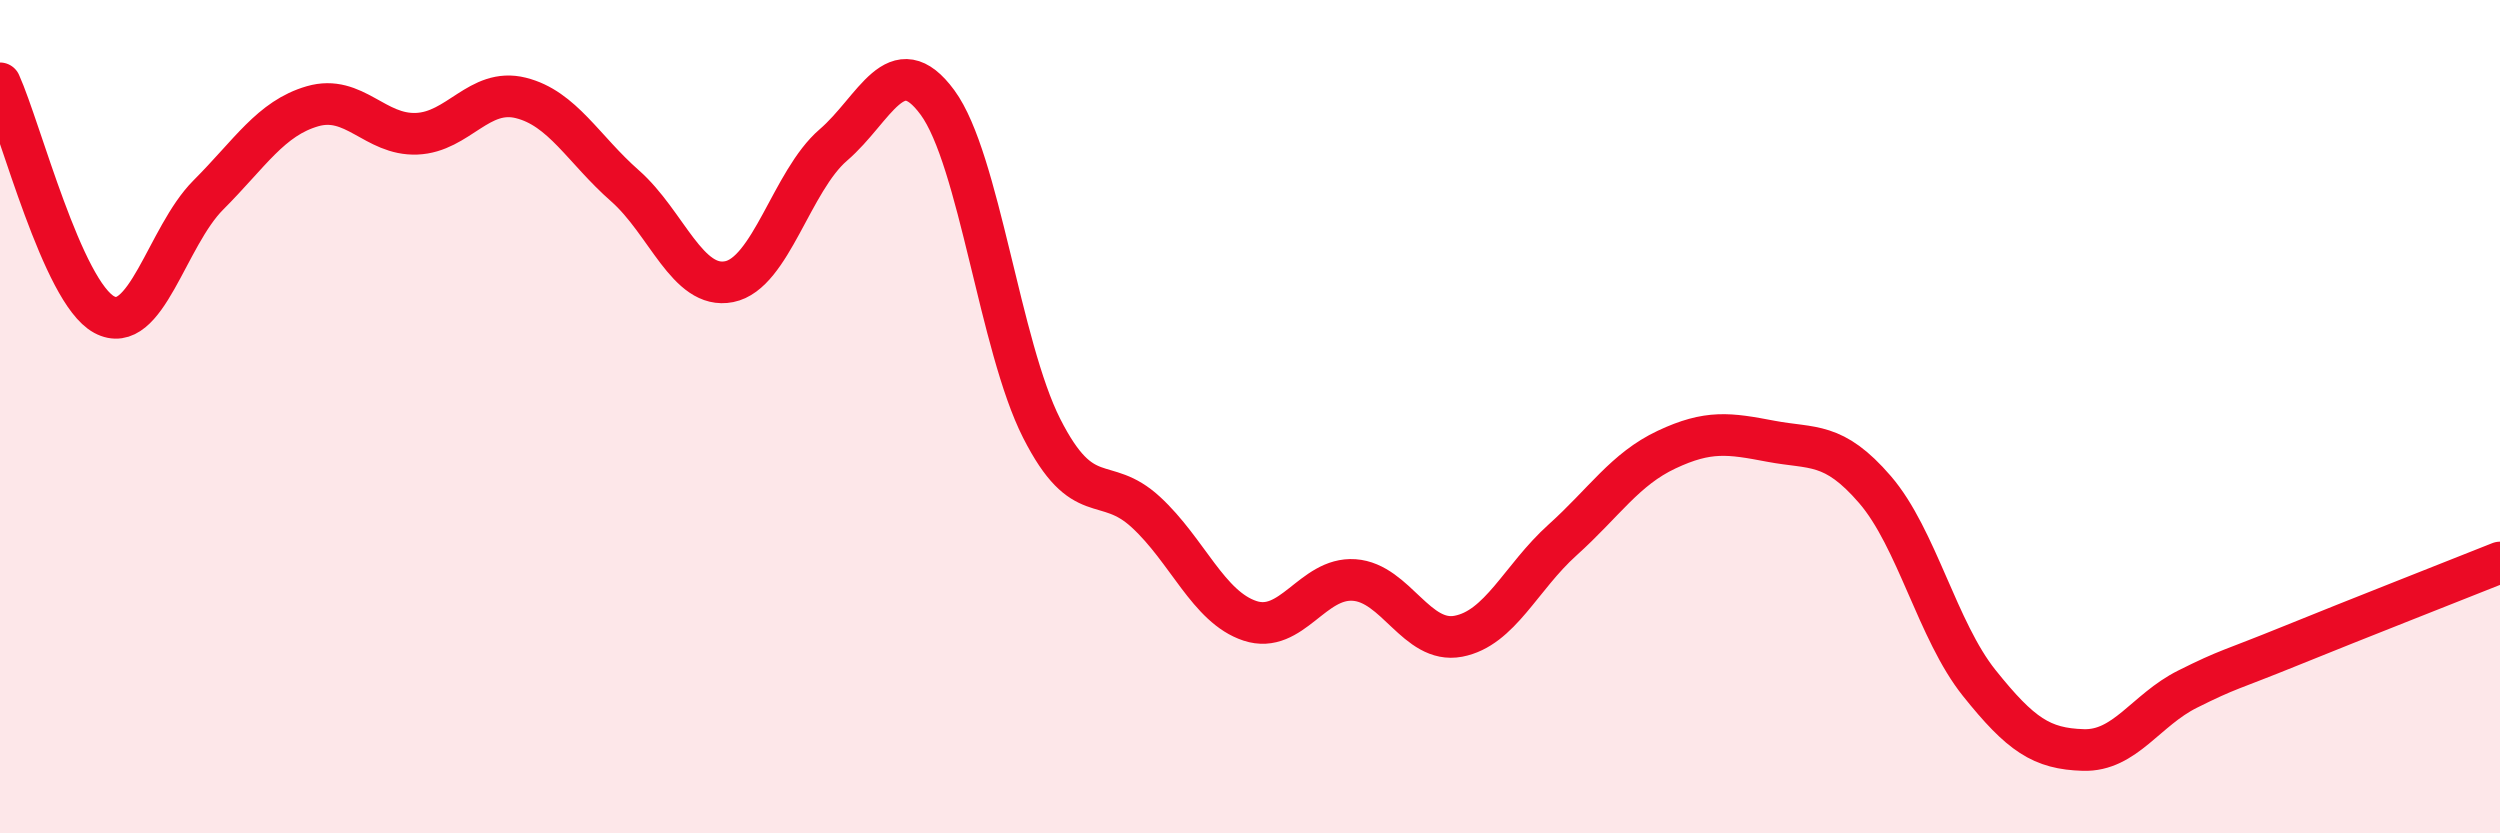
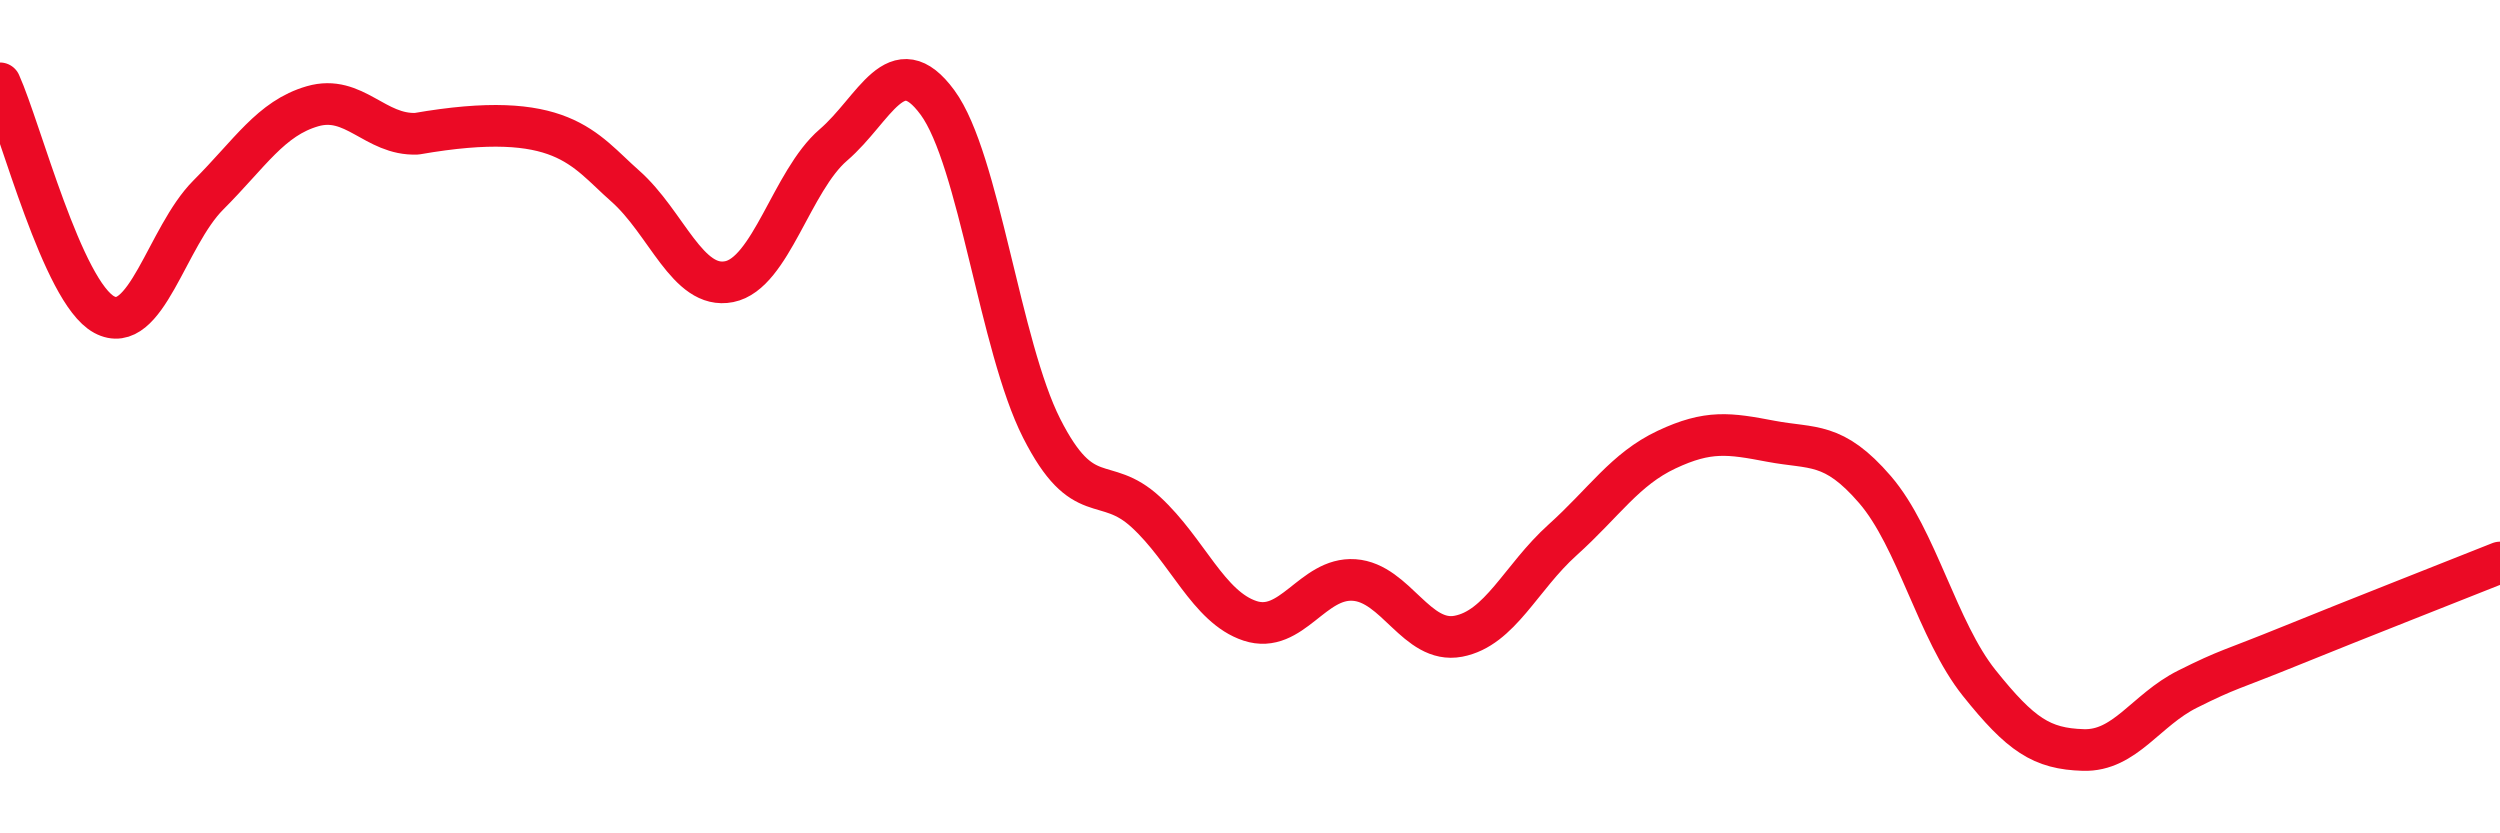
<svg xmlns="http://www.w3.org/2000/svg" width="60" height="20" viewBox="0 0 60 20">
-   <path d="M 0,2 C 0.5,3.11 1.5,7.01 2.5,7.55 C 3.5,8.09 4,5.68 5,4.68 C 6,3.68 6.5,2.84 7.5,2.55 C 8.5,2.26 9,3.25 10,3.21 C 11,3.17 11.5,2.1 12.5,2.35 C 13.5,2.6 14,3.58 15,4.46 C 16,5.34 16.5,6.96 17.5,6.76 C 18.5,6.56 19,4.34 20,3.48 C 21,2.62 21.5,1.1 22.5,2.46 C 23.5,3.82 24,8.31 25,10.28 C 26,12.25 26.5,11.37 27.5,12.29 C 28.5,13.21 29,14.57 30,14.9 C 31,15.23 31.5,13.85 32.5,13.92 C 33.5,13.99 34,15.46 35,15.27 C 36,15.08 36.5,13.86 37.5,12.96 C 38.5,12.06 39,11.26 40,10.79 C 41,10.32 41.5,10.4 42.5,10.59 C 43.5,10.78 44,10.59 45,11.75 C 46,12.91 46.5,15.14 47.5,16.39 C 48.5,17.64 49,17.97 50,18 C 51,18.03 51.5,17.04 52.5,16.54 C 53.5,16.04 53.5,16.1 55,15.49 C 56.5,14.88 59,13.9 60,13.5L60 20L0 20Z" fill="#EB0A25" opacity="0.1" stroke-linecap="round" stroke-linejoin="round" />
-   <path d="M 0,2 C 0.5,3.11 1.5,7.01 2.5,7.55 C 3.5,8.09 4,5.68 5,4.68 C 6,3.68 6.5,2.84 7.5,2.55 C 8.5,2.26 9,3.25 10,3.21 C 11,3.17 11.5,2.1 12.5,2.35 C 13.5,2.6 14,3.58 15,4.46 C 16,5.34 16.5,6.96 17.5,6.76 C 18.5,6.56 19,4.34 20,3.48 C 21,2.62 21.5,1.1 22.5,2.46 C 23.5,3.82 24,8.31 25,10.28 C 26,12.25 26.5,11.37 27.5,12.29 C 28.5,13.21 29,14.57 30,14.9 C 31,15.23 31.5,13.85 32.5,13.92 C 33.5,13.99 34,15.46 35,15.27 C 36,15.08 36.5,13.86 37.5,12.96 C 38.5,12.06 39,11.26 40,10.79 C 41,10.32 41.5,10.4 42.5,10.59 C 43.5,10.78 44,10.59 45,11.75 C 46,12.91 46.5,15.14 47.5,16.39 C 48.5,17.64 49,17.97 50,18 C 51,18.03 51.5,17.04 52.5,16.54 C 53.5,16.04 53.5,16.1 55,15.49 C 56.5,14.88 59,13.9 60,13.5" stroke="#EB0A25" stroke-width="1" fill="none" stroke-linecap="round" stroke-linejoin="round" />
+   <path d="M 0,2 C 0.5,3.11 1.5,7.01 2.5,7.55 C 3.5,8.09 4,5.68 5,4.68 C 6,3.68 6.5,2.84 7.5,2.55 C 8.5,2.26 9,3.25 10,3.21 C 13.5,2.6 14,3.58 15,4.46 C 16,5.34 16.5,6.96 17.5,6.76 C 18.5,6.56 19,4.34 20,3.48 C 21,2.62 21.5,1.1 22.5,2.46 C 23.5,3.82 24,8.31 25,10.28 C 26,12.25 26.5,11.37 27.5,12.29 C 28.5,13.21 29,14.57 30,14.9 C 31,15.23 31.5,13.85 32.5,13.92 C 33.5,13.99 34,15.46 35,15.27 C 36,15.08 36.5,13.86 37.5,12.96 C 38.5,12.06 39,11.26 40,10.79 C 41,10.32 41.5,10.4 42.5,10.59 C 43.5,10.78 44,10.59 45,11.75 C 46,12.91 46.5,15.14 47.5,16.39 C 48.5,17.64 49,17.97 50,18 C 51,18.03 51.5,17.04 52.5,16.54 C 53.5,16.04 53.5,16.1 55,15.49 C 56.5,14.88 59,13.9 60,13.5" stroke="#EB0A25" stroke-width="1" fill="none" stroke-linecap="round" stroke-linejoin="round" />
</svg>